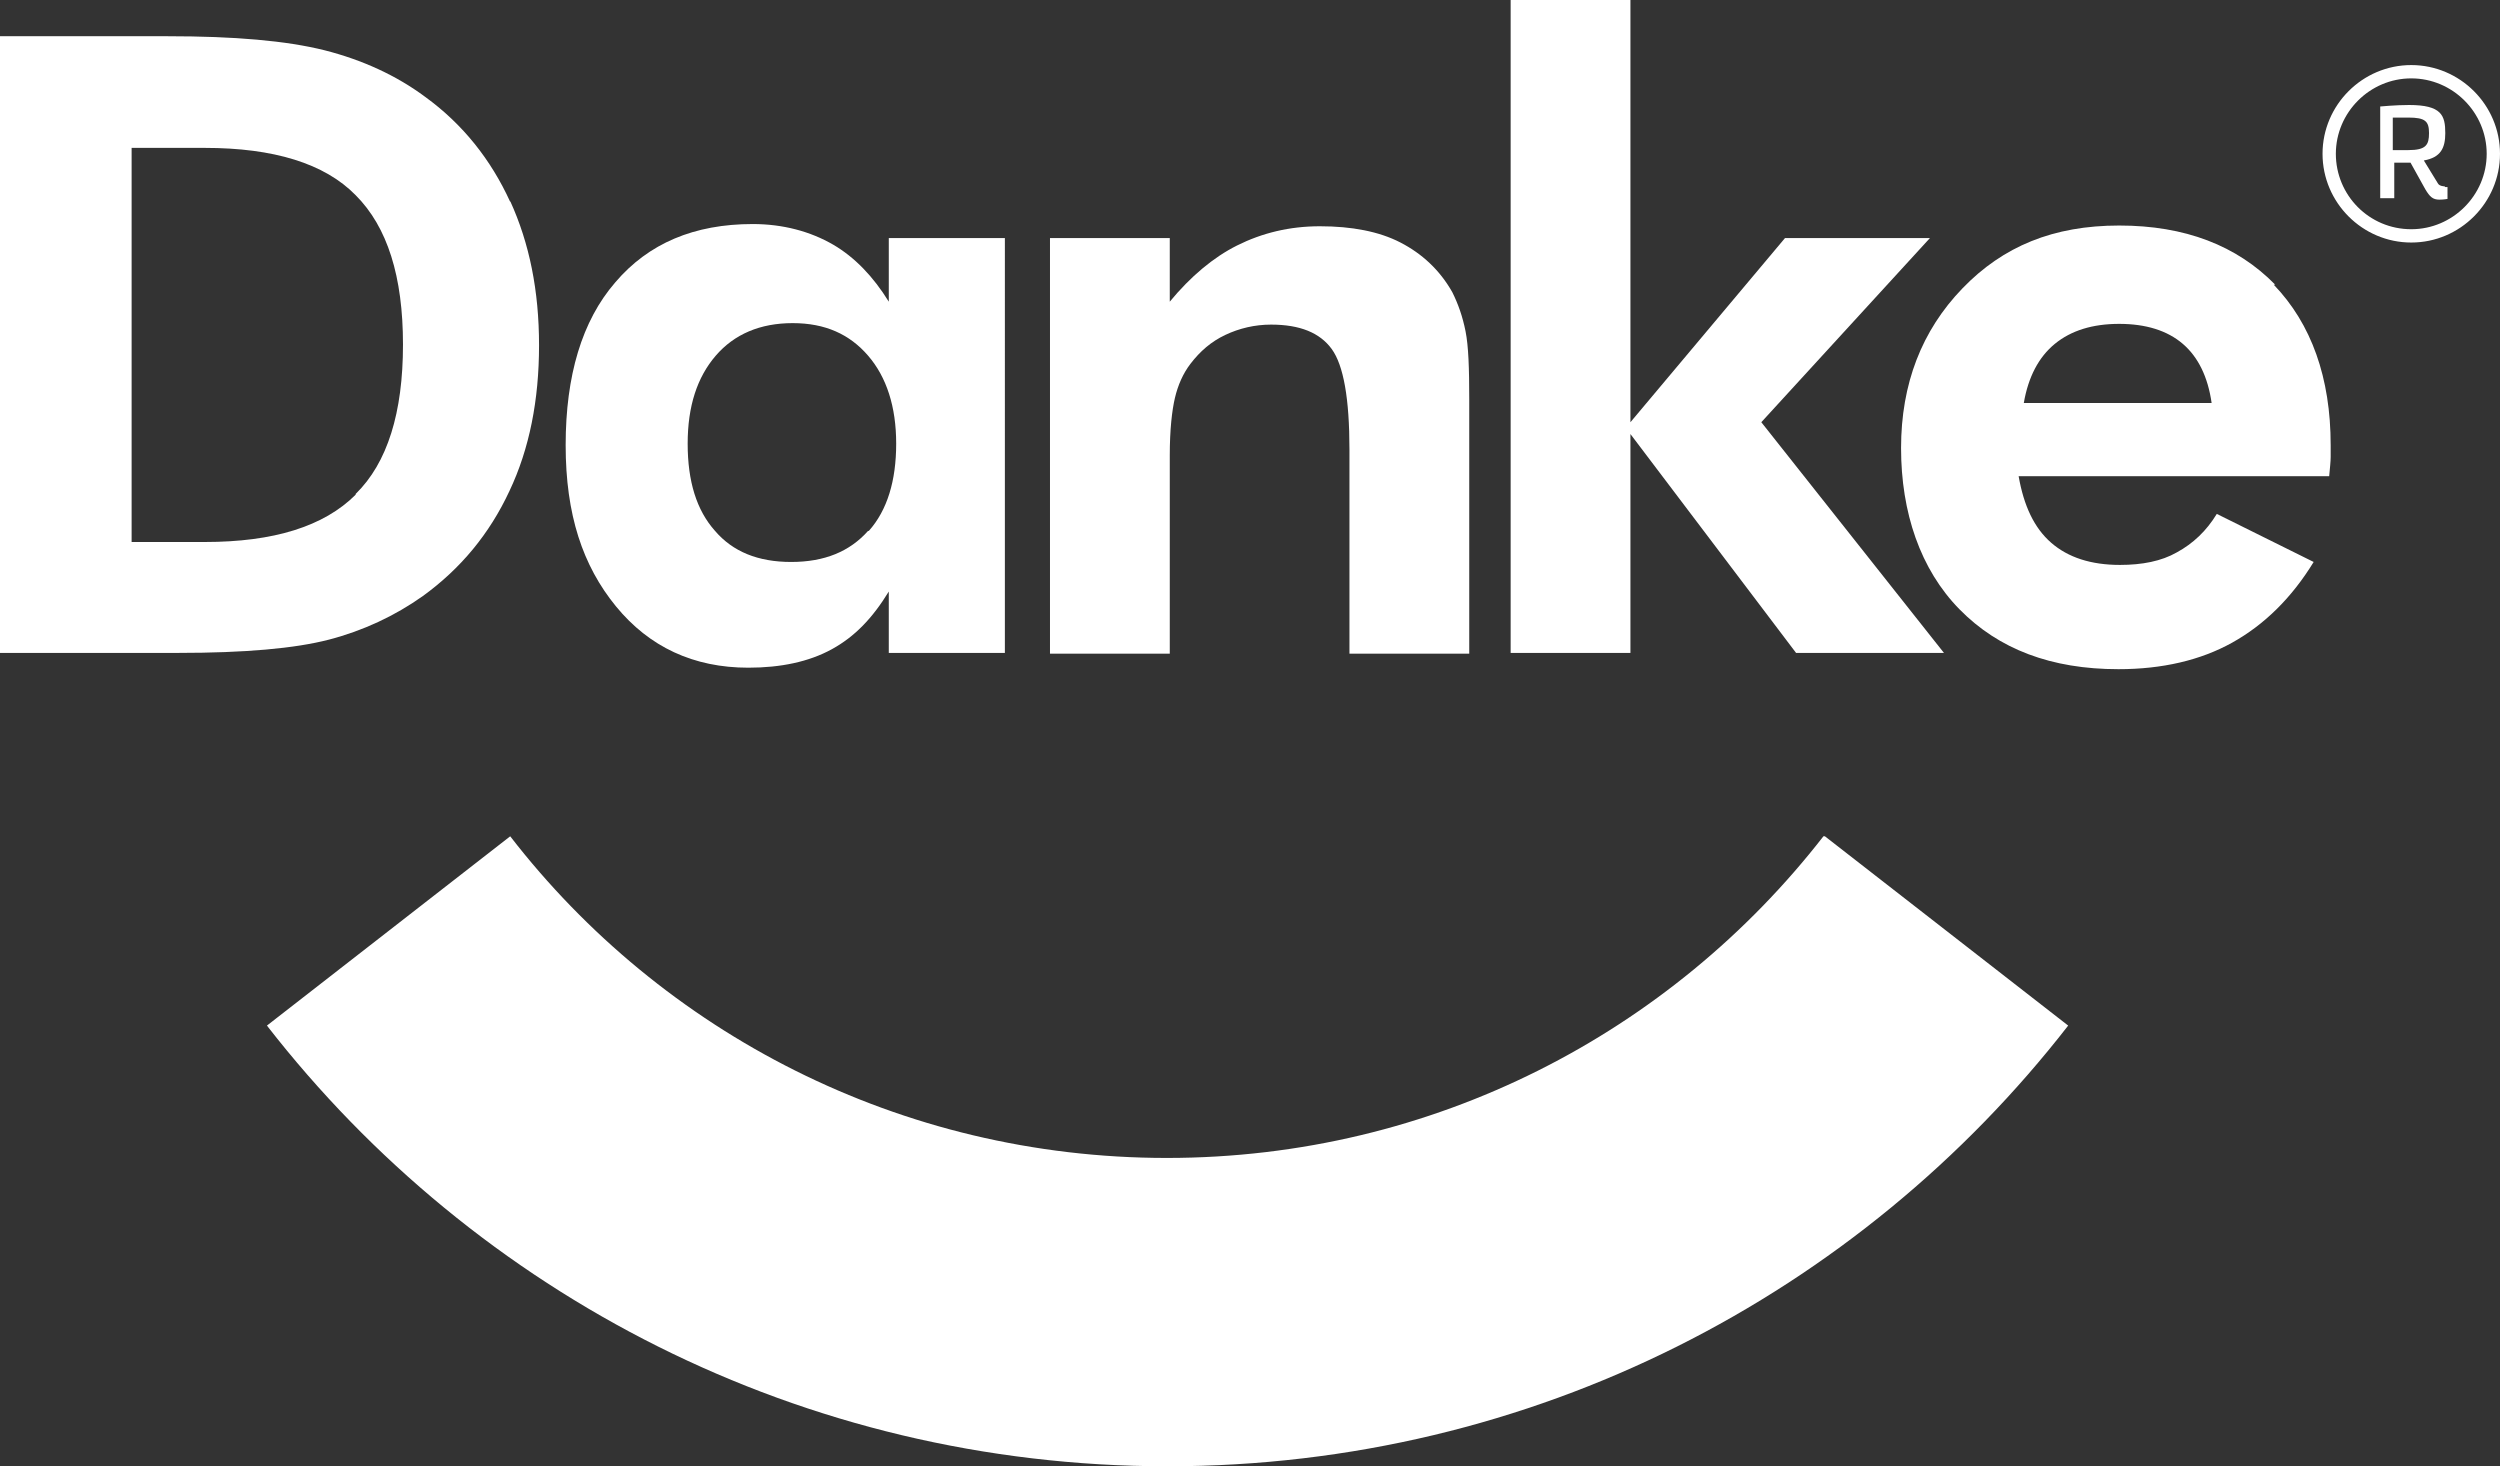
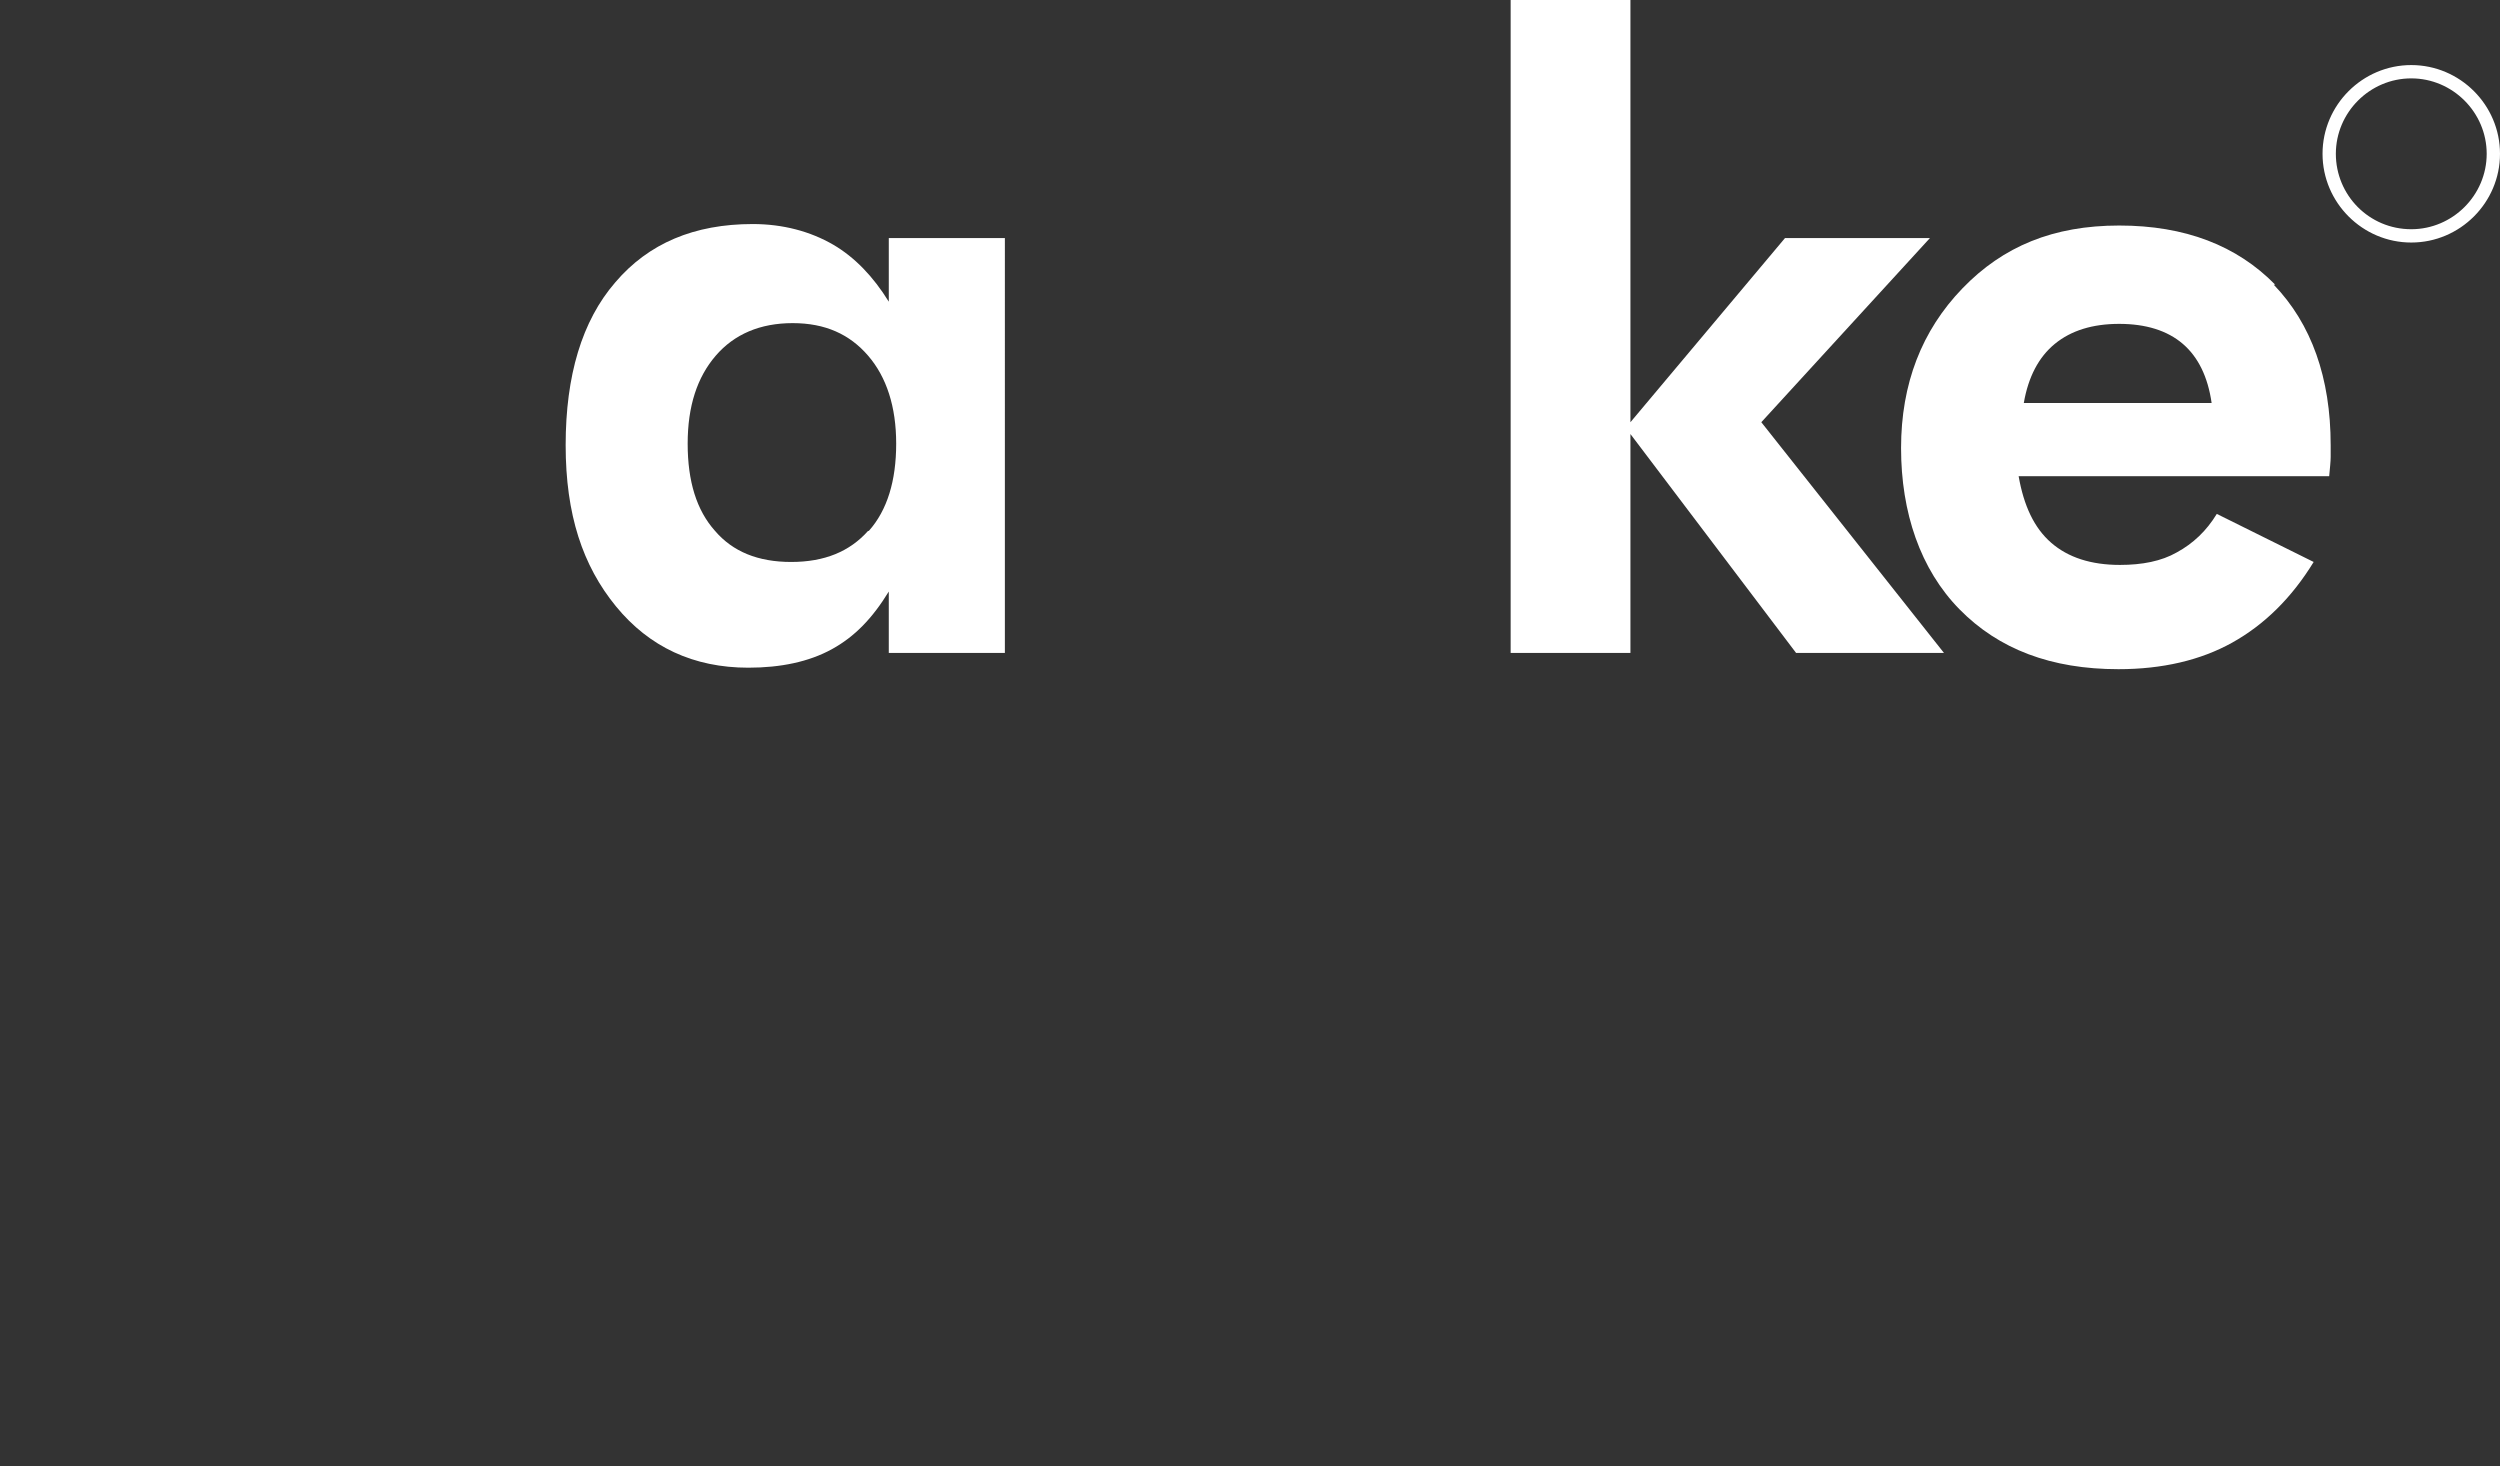
<svg xmlns="http://www.w3.org/2000/svg" id="Layer_2" data-name="Layer 2" viewBox="0 0 33.81 19.83">
  <rect x="0" y="0" width="33.81" height="19.83" fill="#333333" stroke="none" />
  <defs>
    <style>
      .cls-1 {
        fill-rule: evenodd;
      }

      .cls-1, .cls-2 {
        fill: #fff;
      }
    </style>
  </defs>
  <g id="Layer_1-2" data-name="Layer 1">
    <g>
-       <path class="cls-1" d="M24.66,11.31c-2.06,2.65-5.27,4.35-8.88,4.35s-6.83-1.7-8.88-4.35l-3.29,2.56c2.82,3.63,7.23,5.96,12.18,5.96s9.36-2.33,12.18-5.96l-3.29-2.56Z" />
      <polygon class="cls-1" points="20.43 0 22.05 0 22.05 5.71 24.14 3.22 26.1 3.22 23.82 5.71 26.29 8.83 24.29 8.83 22.05 5.87 22.05 8.83 20.43 8.83 20.43 0" />
      <path class="cls-1" d="M27.37,5.45h0c.06-.35.2-.62.42-.8.22-.18.51-.27.87-.27s.65.09.86.27c.21.18.34.45.39.8h-2.54ZM30.77,3.85c-.52-.53-1.22-.8-2.11-.8s-1.57.28-2.12.85c-.55.57-.83,1.29-.83,2.16s.26,1.64.79,2.18c.53.54,1.24.81,2.15.81.59,0,1.11-.12,1.54-.36.43-.24.8-.6,1.1-1.09l-1.31-.65c-.14.23-.32.4-.54.52-.21.12-.47.17-.77.17-.39,0-.7-.1-.93-.3-.23-.2-.37-.5-.44-.9h4.2c.01-.11.02-.2.02-.26,0-.06,0-.11,0-.16,0-.91-.26-1.64-.77-2.17Z" />
-       <path class="cls-1" d="M14.2,8.83V3.22h1.62v.86c.28-.34.59-.6.91-.76.34-.17.71-.26,1.12-.26.43,0,.8.07,1.09.22.29.15.53.37.7.67.08.16.14.33.18.53.04.2.05.5.05.92v3.44h-1.62v-2.76c0-.69-.08-1.14-.24-1.36-.16-.22-.43-.33-.82-.33-.22,0-.43.05-.62.14-.19.09-.34.22-.47.39-.1.13-.17.29-.21.46-.04.17-.07.43-.07.78v2.68h-1.62Z" />
-       <path class="cls-1" d="M4.81,6.69h0c-.43.43-1.11.64-2.04.64h-.99V2h.99c.93,0,1.62.21,2.04.64.43.43.64,1.1.64,2.02s-.21,1.6-.64,2.02M6.9,2.73c-.26-.57-.64-1.05-1.15-1.42-.39-.29-.85-.5-1.36-.63-.52-.13-1.22-.19-2.12-.19H0v8.34h2.41c.9,0,1.58-.06,2.04-.18.46-.12.89-.32,1.27-.59.51-.37.9-.84,1.17-1.42.27-.57.4-1.23.4-1.97s-.13-1.38-.39-1.95Z" />
      <path class="cls-1" d="M11.74,7.18h0c-.25.28-.59.42-1.04.42s-.79-.14-1.03-.42c-.25-.28-.37-.67-.37-1.18s.13-.9.38-1.19c.25-.29.6-.44,1.04-.44s.77.15,1.02.44c.25.29.38.69.38,1.19s-.12.9-.37,1.18M12.02,3.22v.86c-.21-.34-.46-.6-.75-.77-.31-.18-.68-.28-1.09-.28-.79,0-1.41.26-1.86.79-.45.52-.67,1.26-.67,2.2s.23,1.63.68,2.18c.45.55,1.05.83,1.79.83.44,0,.82-.08,1.13-.25.31-.17.55-.42.77-.78v.83h1.57V3.22h-1.57Z" />
      <path class="cls-2" d="M32.61,3.1h0c-.57,0-1.02-.46-1.02-1.02s.46-1.02,1.02-1.02,1.02.46,1.02,1.02-.46,1.02-1.02,1.02M32.61.88c-.66,0-1.2.54-1.2,1.2s.54,1.2,1.2,1.2,1.2-.54,1.2-1.2-.54-1.2-1.2-1.2Z" />
-       <path class="cls-2" d="M32.57,2.03h-.21v-.44h.21c.23,0,.28.05.28.21s-.04.23-.28.23M33.06,2.52s-.07,0-.09-.04l-.19-.31c.23-.04.29-.17.29-.37,0-.24-.05-.38-.49-.38-.18,0-.39.02-.39.02v1.24h.19v-.48h.22l.2.36c.06.1.1.14.19.14.06,0,.11-.01.11-.01v-.16s-.03,0-.03,0Z" />
    </g>
  </g>
</svg>